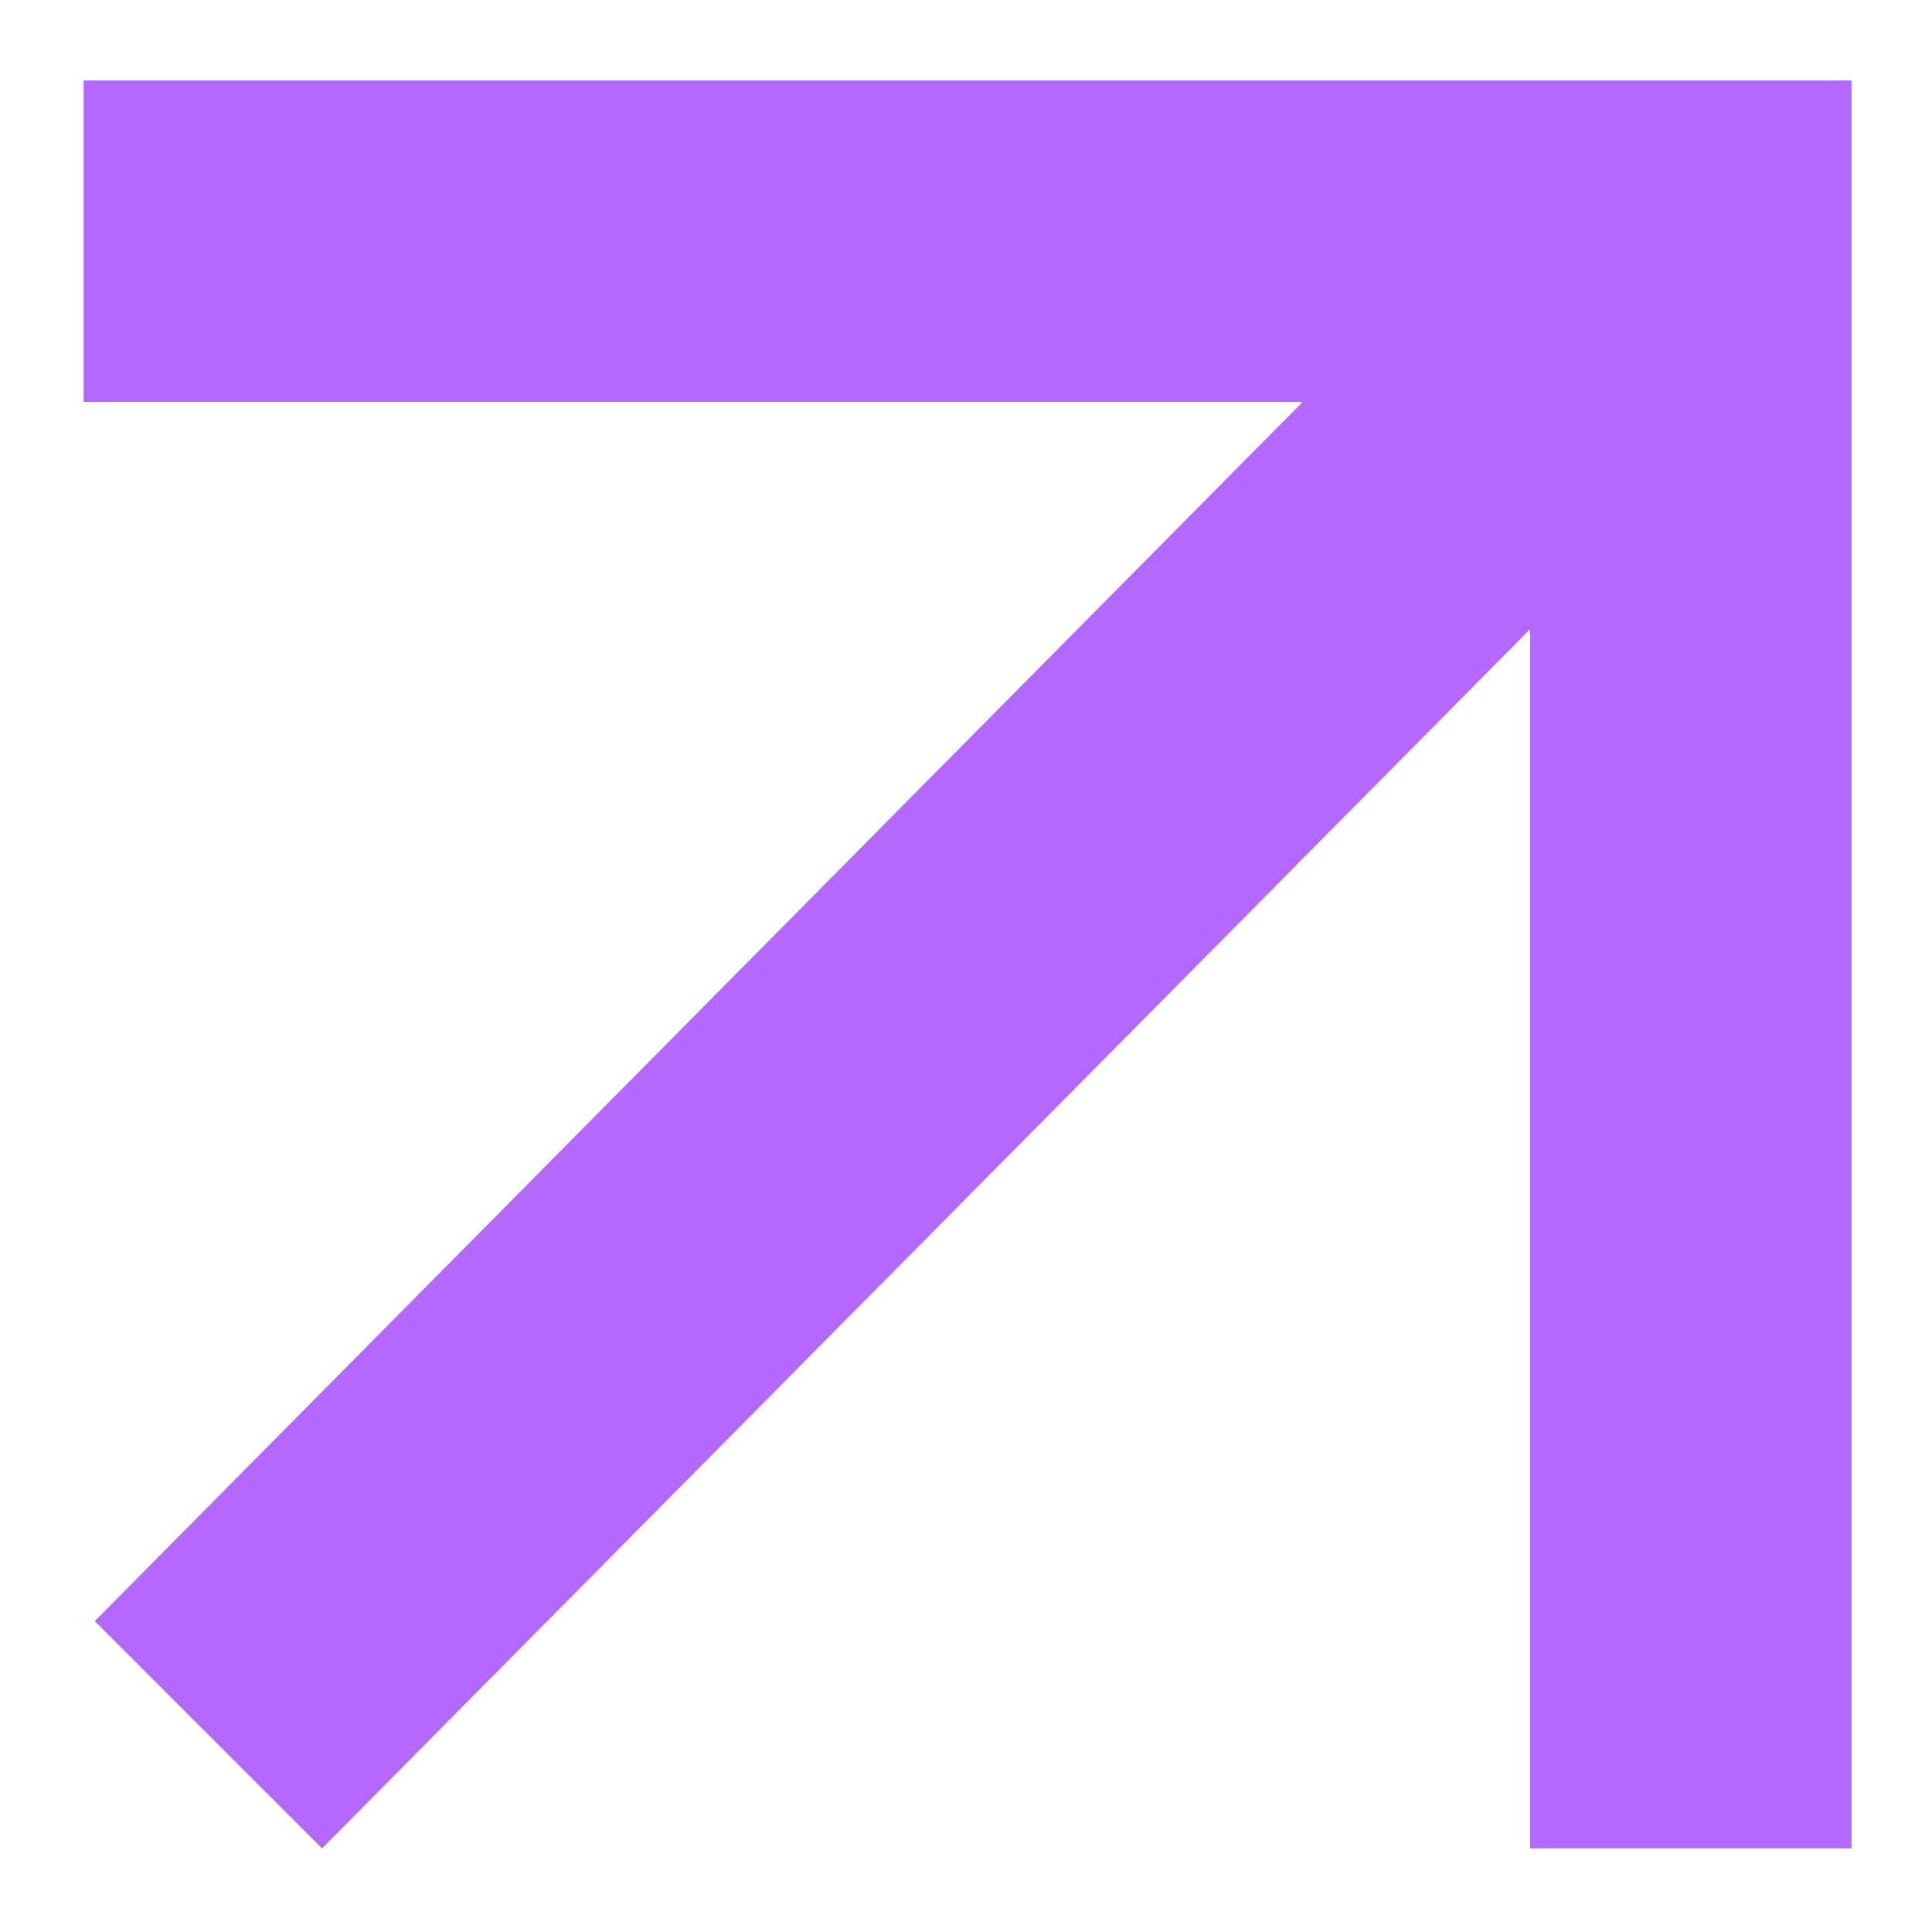
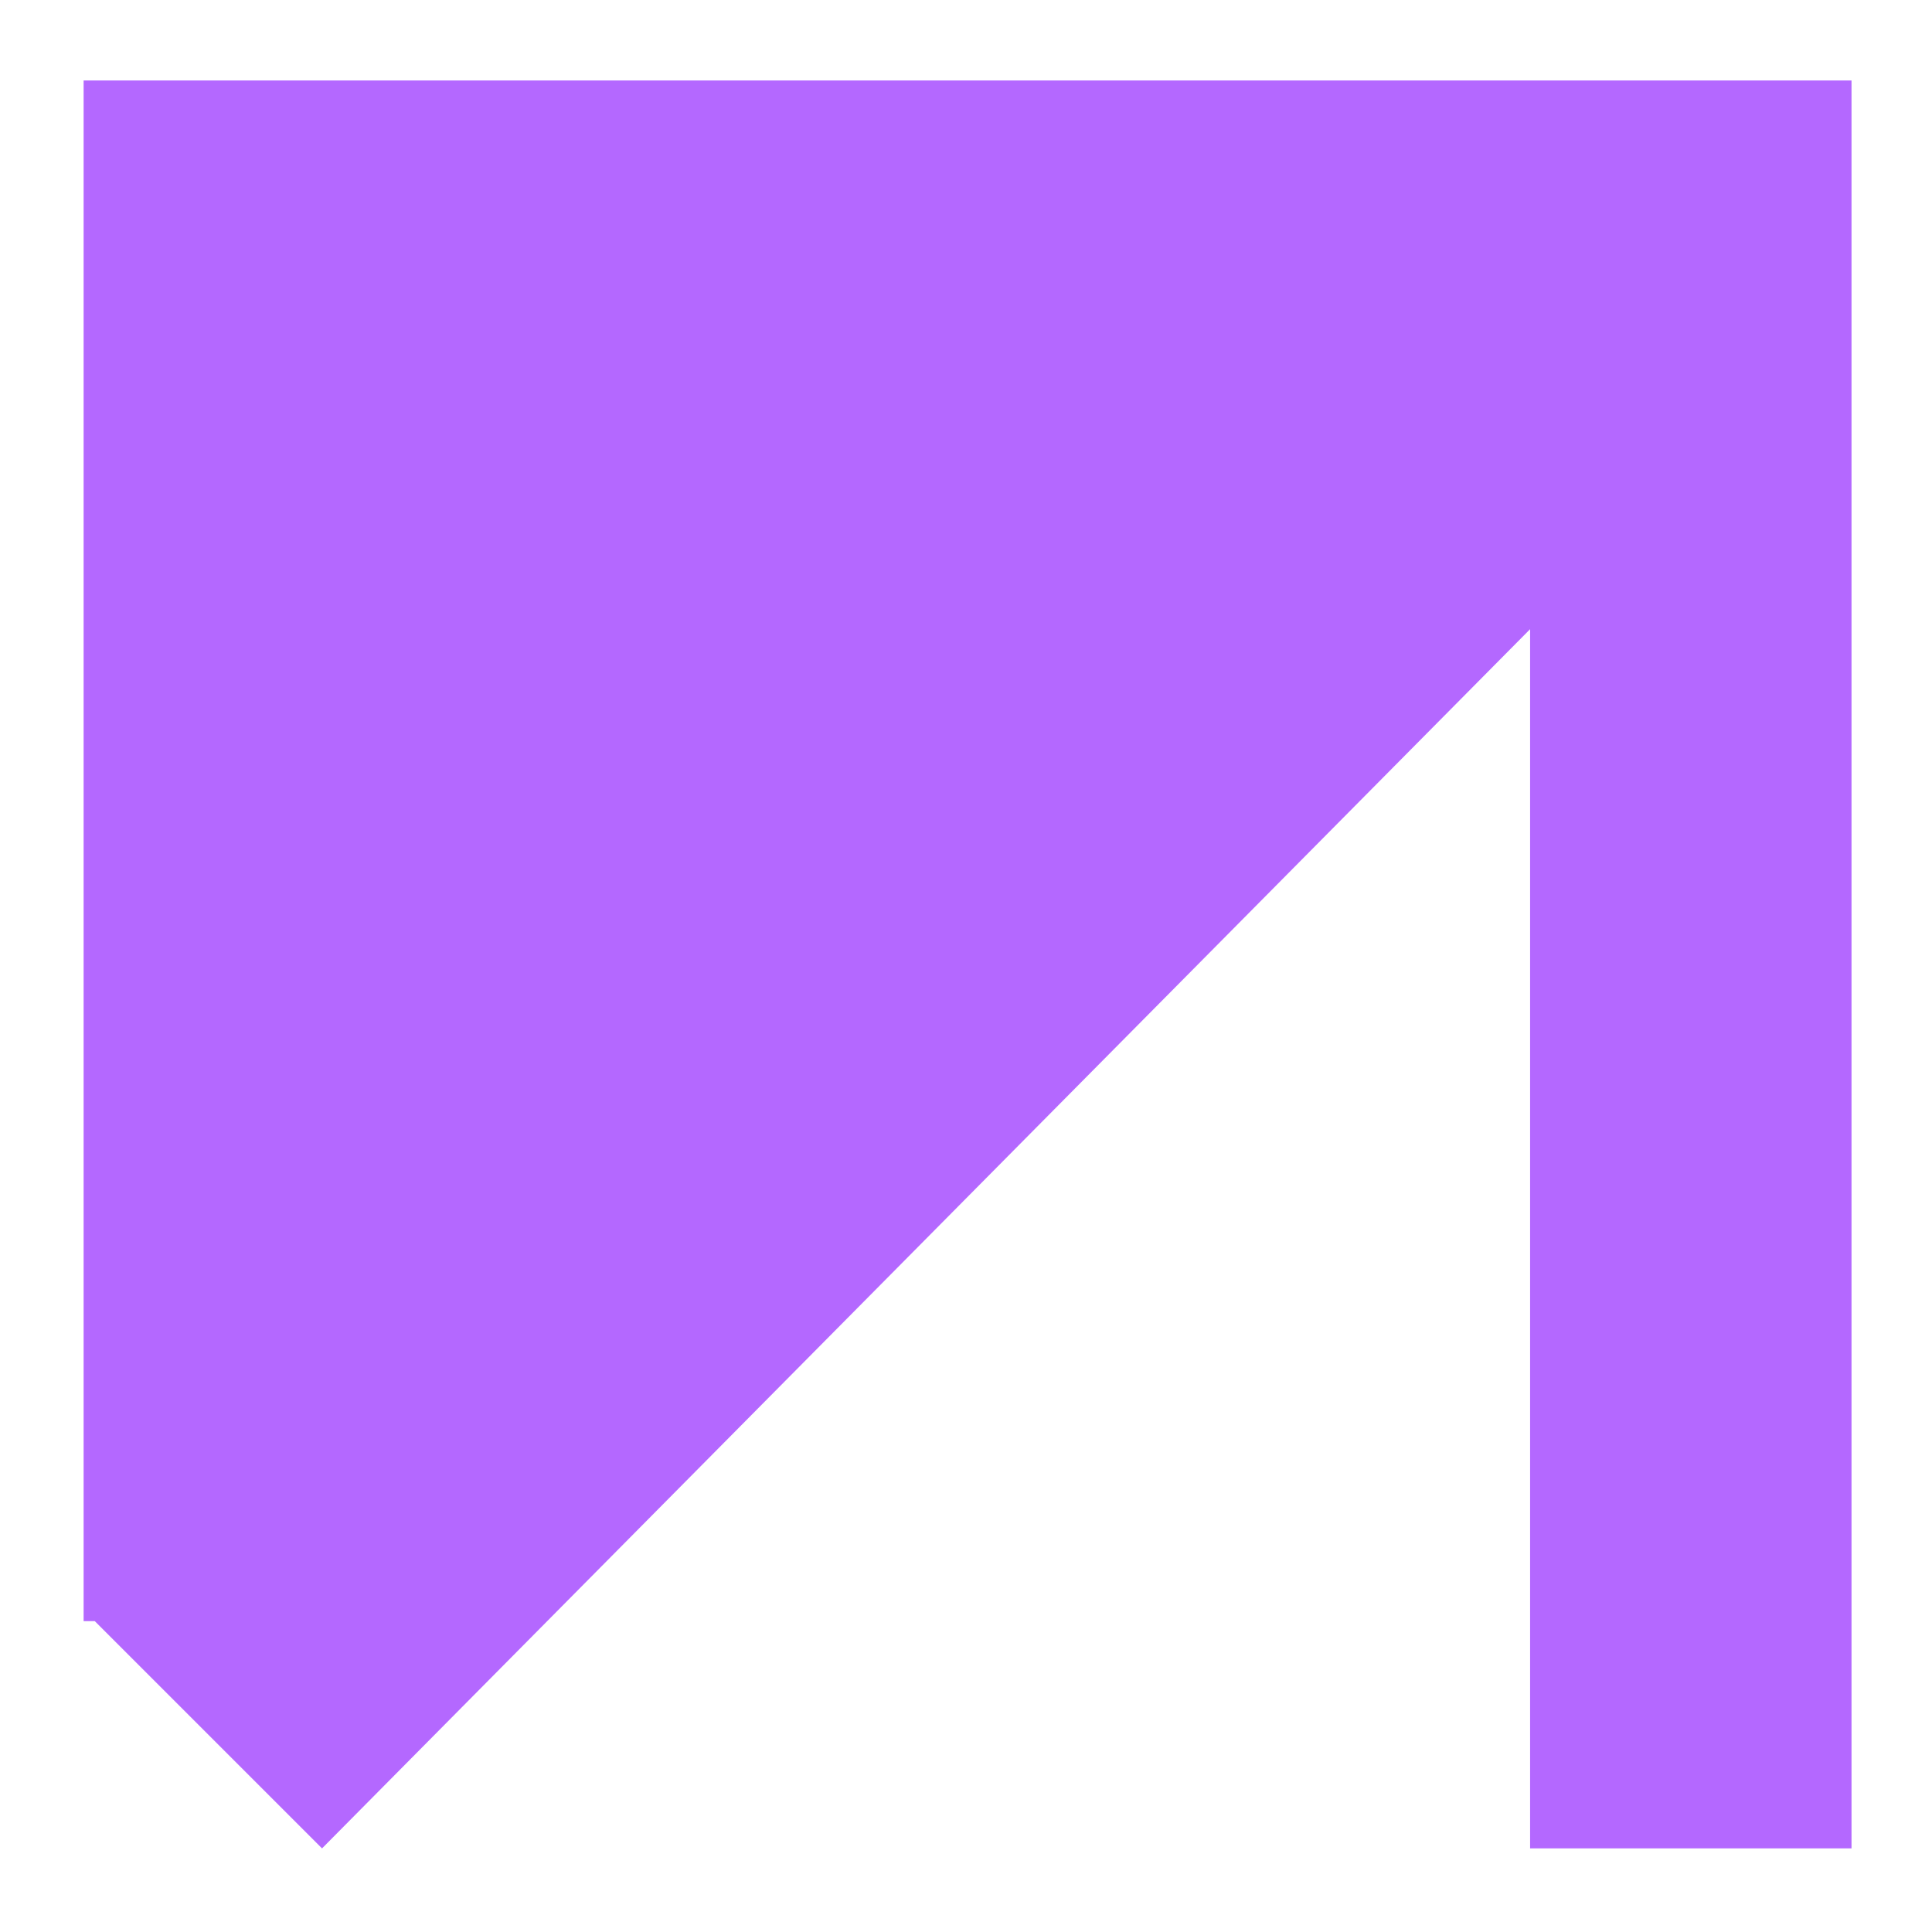
<svg xmlns="http://www.w3.org/2000/svg" width="44" height="44" viewBox="0 0 44 44" fill="none">
-   <path d="M34.847 14.329L7.334 42.096L2.158 36.92L29.667 9.154H1.904V1.833H42.167V42.096H34.847V14.329Z" fill="#B468FF" />
+   <path d="M34.847 14.329L7.334 42.096L2.158 36.92H1.904V1.833H42.167V42.096H34.847V14.329Z" fill="#B468FF" />
</svg>